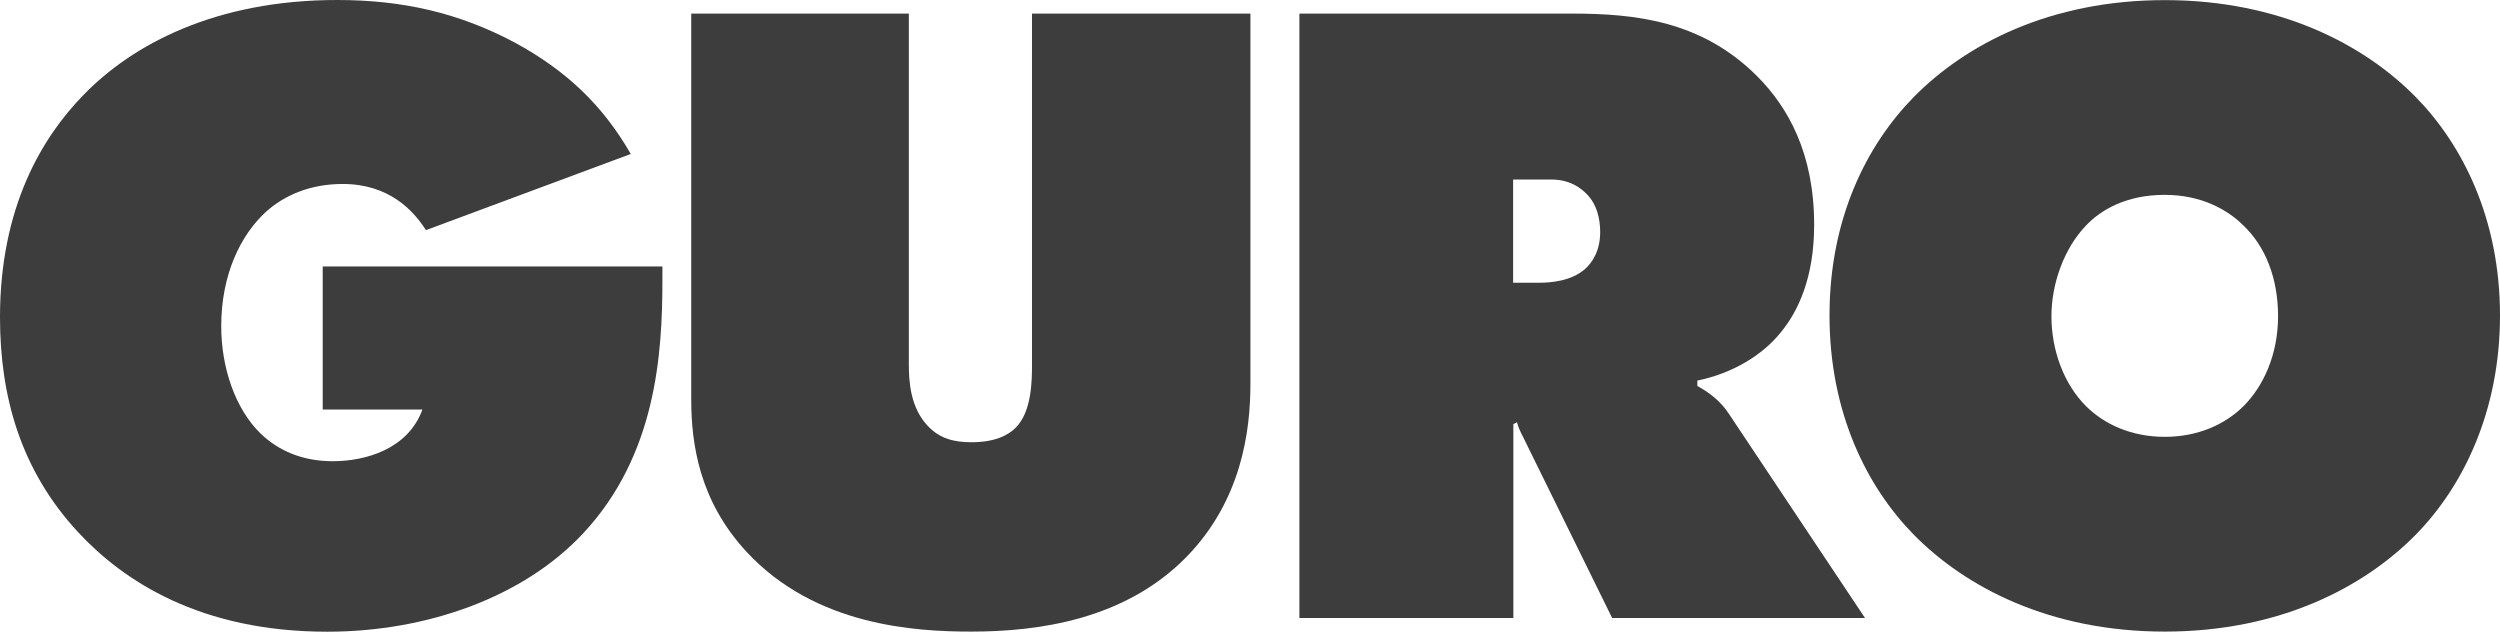
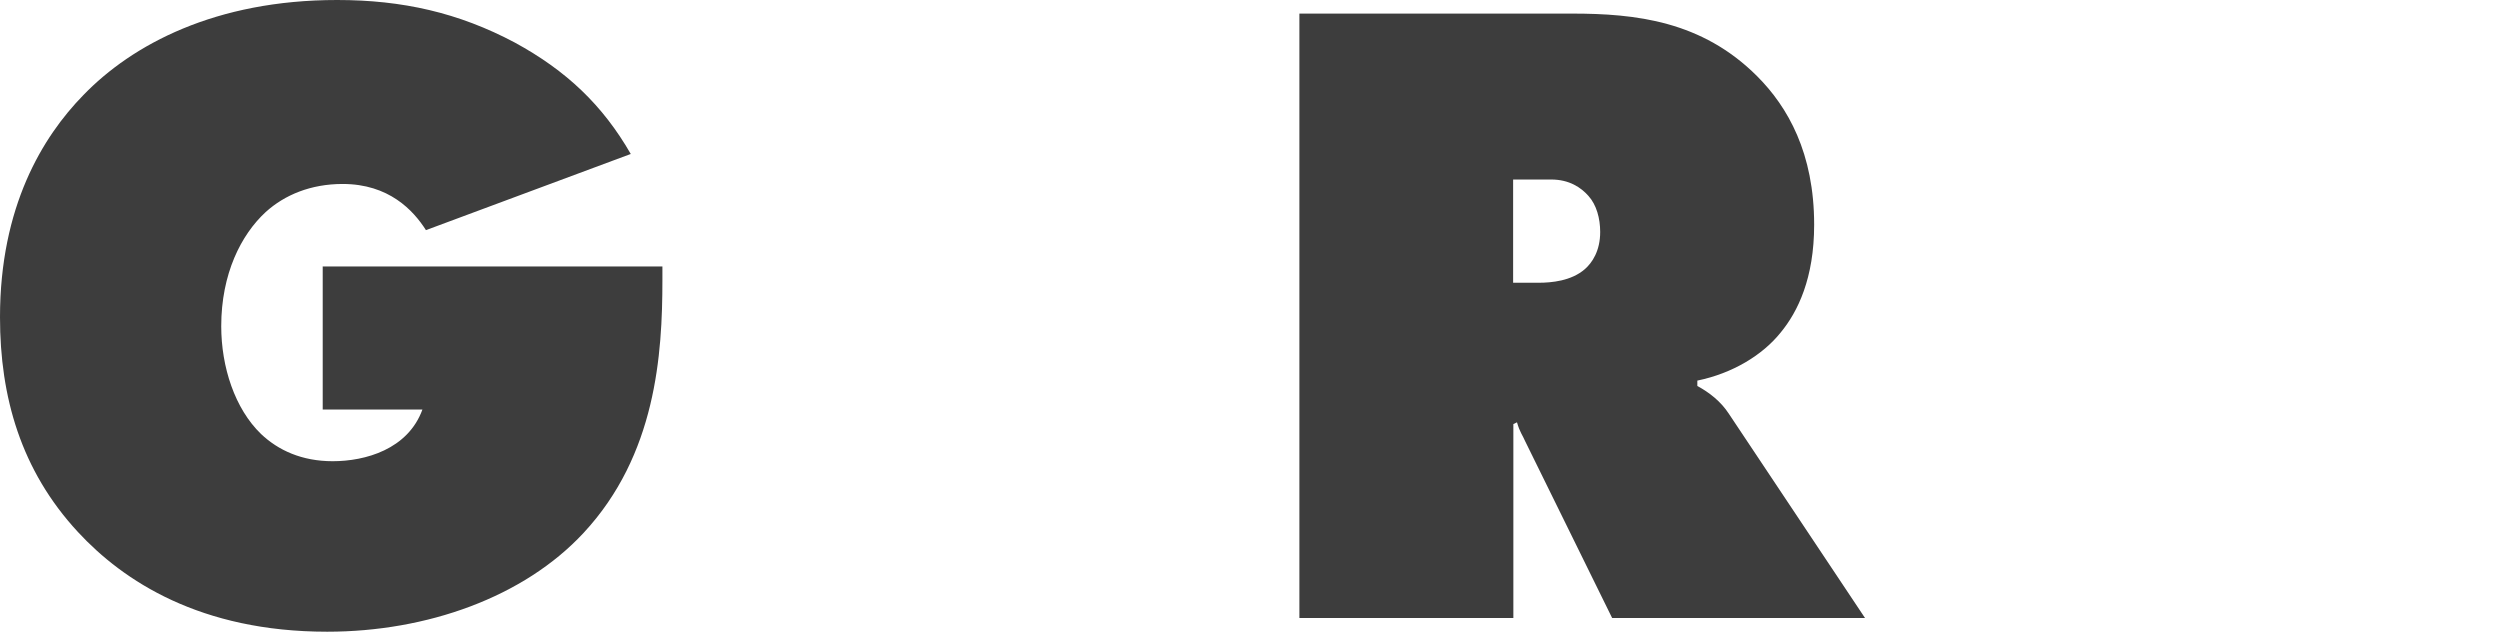
<svg xmlns="http://www.w3.org/2000/svg" id="Layer_2" data-name="Layer 2" viewBox="0 0 213.35 53.91">
  <defs>
    <style>
      .cls-1 {
        fill: #3d3d3d;
      }
    </style>
  </defs>
  <g id="Layer_2-2" data-name="Layer 2">
    <g>
      <path class="cls-1" d="M27.53,22.74h29v1.16c0,6.34-.54,14.92-6.73,21.58-5.1,5.49-13.38,8.43-21.88,8.43-10.83,0-17.4-4.33-21.27-8.51C1.78,40.14,0,33.87,0,27.07c0-9.43,3.63-15.39,7.11-18.95C11.29,3.79,18.4,0,28.77,0c5.57,0,10.36,1.08,15.16,3.63,4.41,2.4,7.5,5.34,9.9,9.51l-17.48,6.5c-1.08-1.7-3.17-3.94-7.11-3.94-2.71,0-4.95.93-6.57,2.4-2.09,1.93-3.79,5.26-3.79,9.74,0,3.48,1.16,7.04,3.4,9.2,1.47,1.39,3.48,2.32,6.11,2.32,2.78,0,6.42-1.01,7.66-4.41h-8.51v-12.22h-.01Z" />
-       <path class="cls-1" d="M59,1.16h18.56v29.93c0,1.55.15,3.71,1.62,5.26,1.01,1.08,2.24,1.39,3.71,1.39,1.93,0,3.09-.54,3.79-1.24,1.39-1.39,1.39-4.1,1.39-5.41V1.16h18.64v31.63c0,4.02-.77,9.9-5.41,14.69-5.26,5.41-12.68,6.42-18.41,6.42-4.72,0-13.3-.46-19.18-6.81-4.02-4.33-4.72-9.2-4.72-12.99V1.16h.01Z" />
      <path class="cls-1" d="M110.89,52.74V1.16h23.28c5.41,0,11.06.62,15.78,5.34,2.63,2.63,4.87,6.57,4.87,12.68,0,4.56-1.39,7.42-2.86,9.2-1.55,1.93-4.1,3.48-7.11,4.1v.46c1,.54,2.01,1.31,2.71,2.4l11.6,17.4h-21.58l-7.42-15.08c-.23-.54-.46-.77-.7-1.62l-.31.15v16.55h-18.26ZM129.14,24.13h2.17c1.08,0,2.78-.15,3.94-1.16.62-.54,1.31-1.55,1.31-3.17,0-1.16-.31-2.32-1.01-3.09-.62-.7-1.62-1.39-3.17-1.39h-3.25v8.82h0Z" />
-       <path class="cls-1" d="M206.16,45.63c-4.41,4.48-11.6,8.27-21.42,8.27s-17.01-3.79-21.42-8.27c-4.02-4.1-7.19-10.44-7.19-18.71s3.17-14.54,7.19-18.64C167.73,3.8,174.92.01,184.74.01s17.01,3.79,21.42,8.27c4.02,4.1,7.19,10.44,7.19,18.64s-3.17,14.62-7.19,18.71ZM178.01,19.26c-1.86,1.93-2.94,4.95-2.94,7.73,0,2.94,1.08,5.8,2.94,7.66,1.55,1.55,3.87,2.63,6.73,2.63s5.18-1.08,6.73-2.63c1.7-1.7,2.94-4.41,2.94-7.66s-1.08-5.95-2.94-7.73c-1.39-1.39-3.63-2.63-6.73-2.63-3.33,0-5.49,1.31-6.73,2.63Z" />
    </g>
  </g>
</svg>